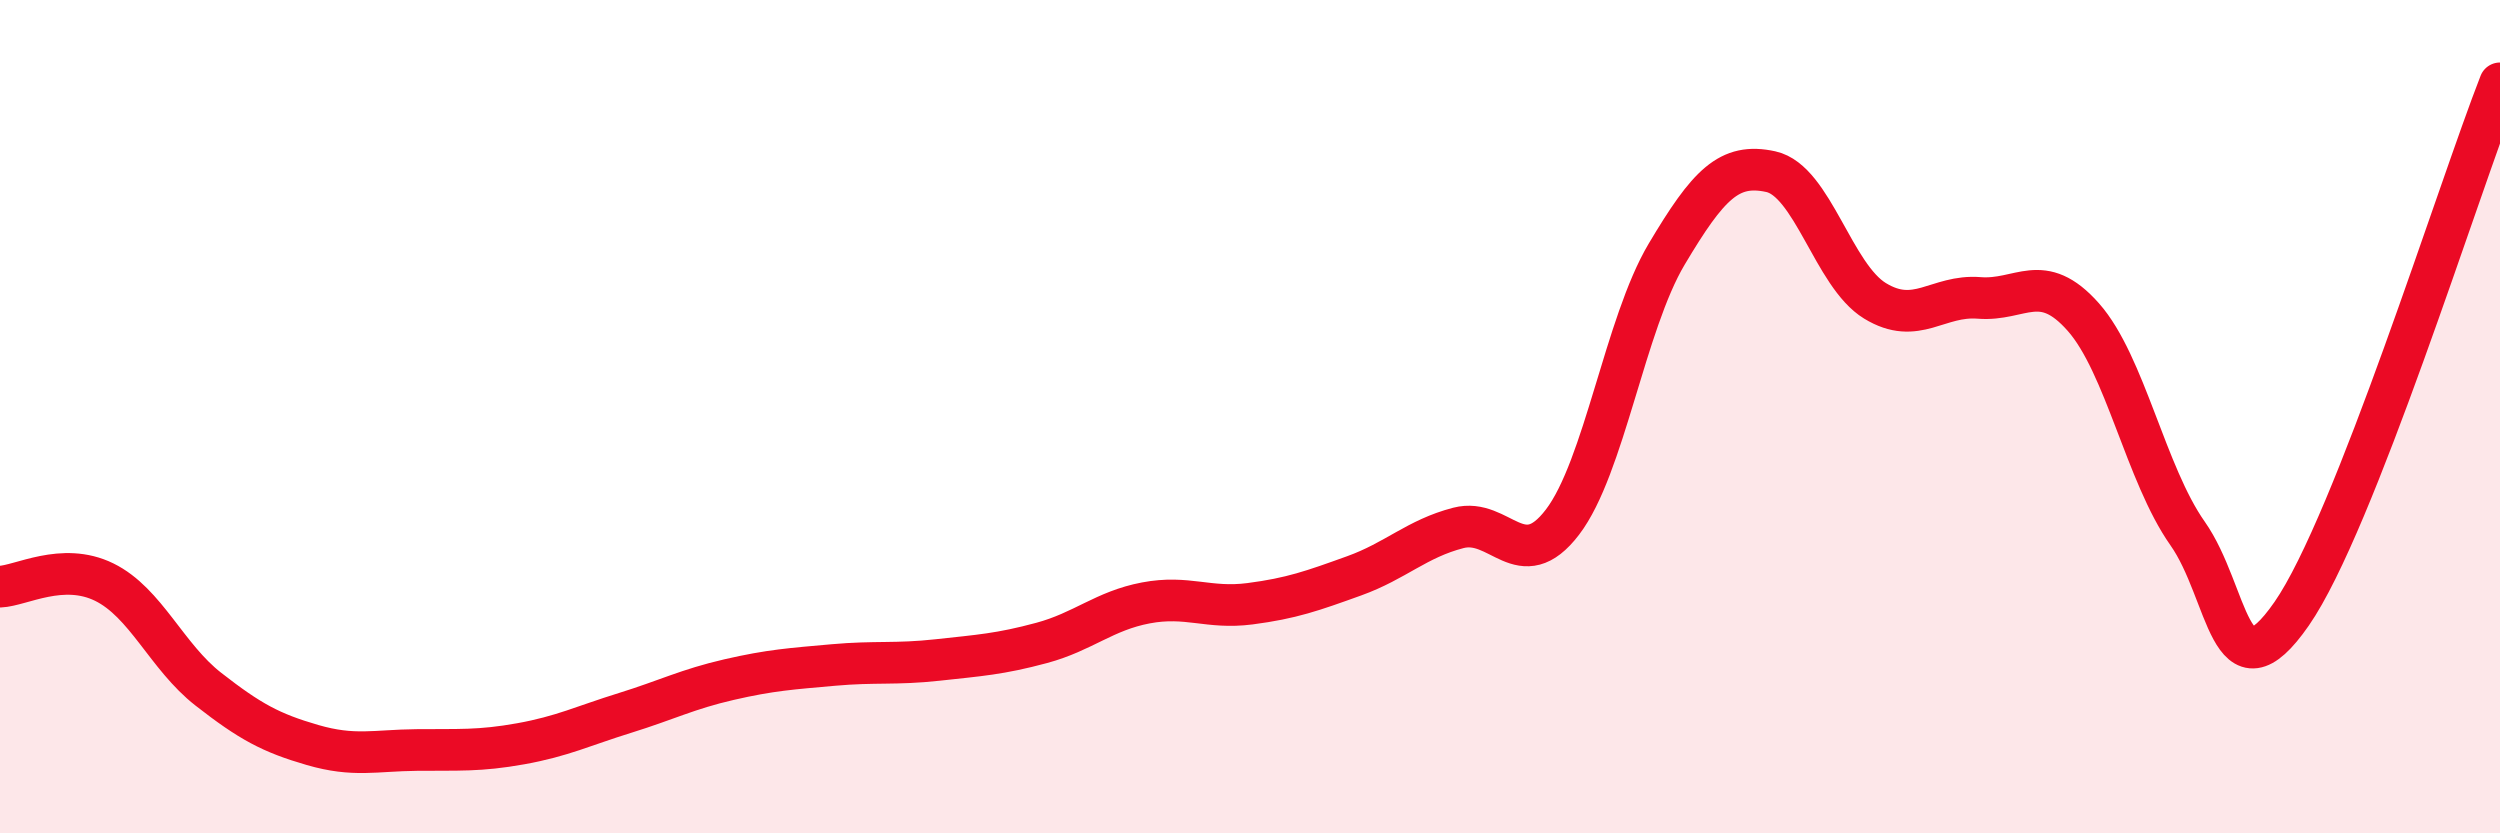
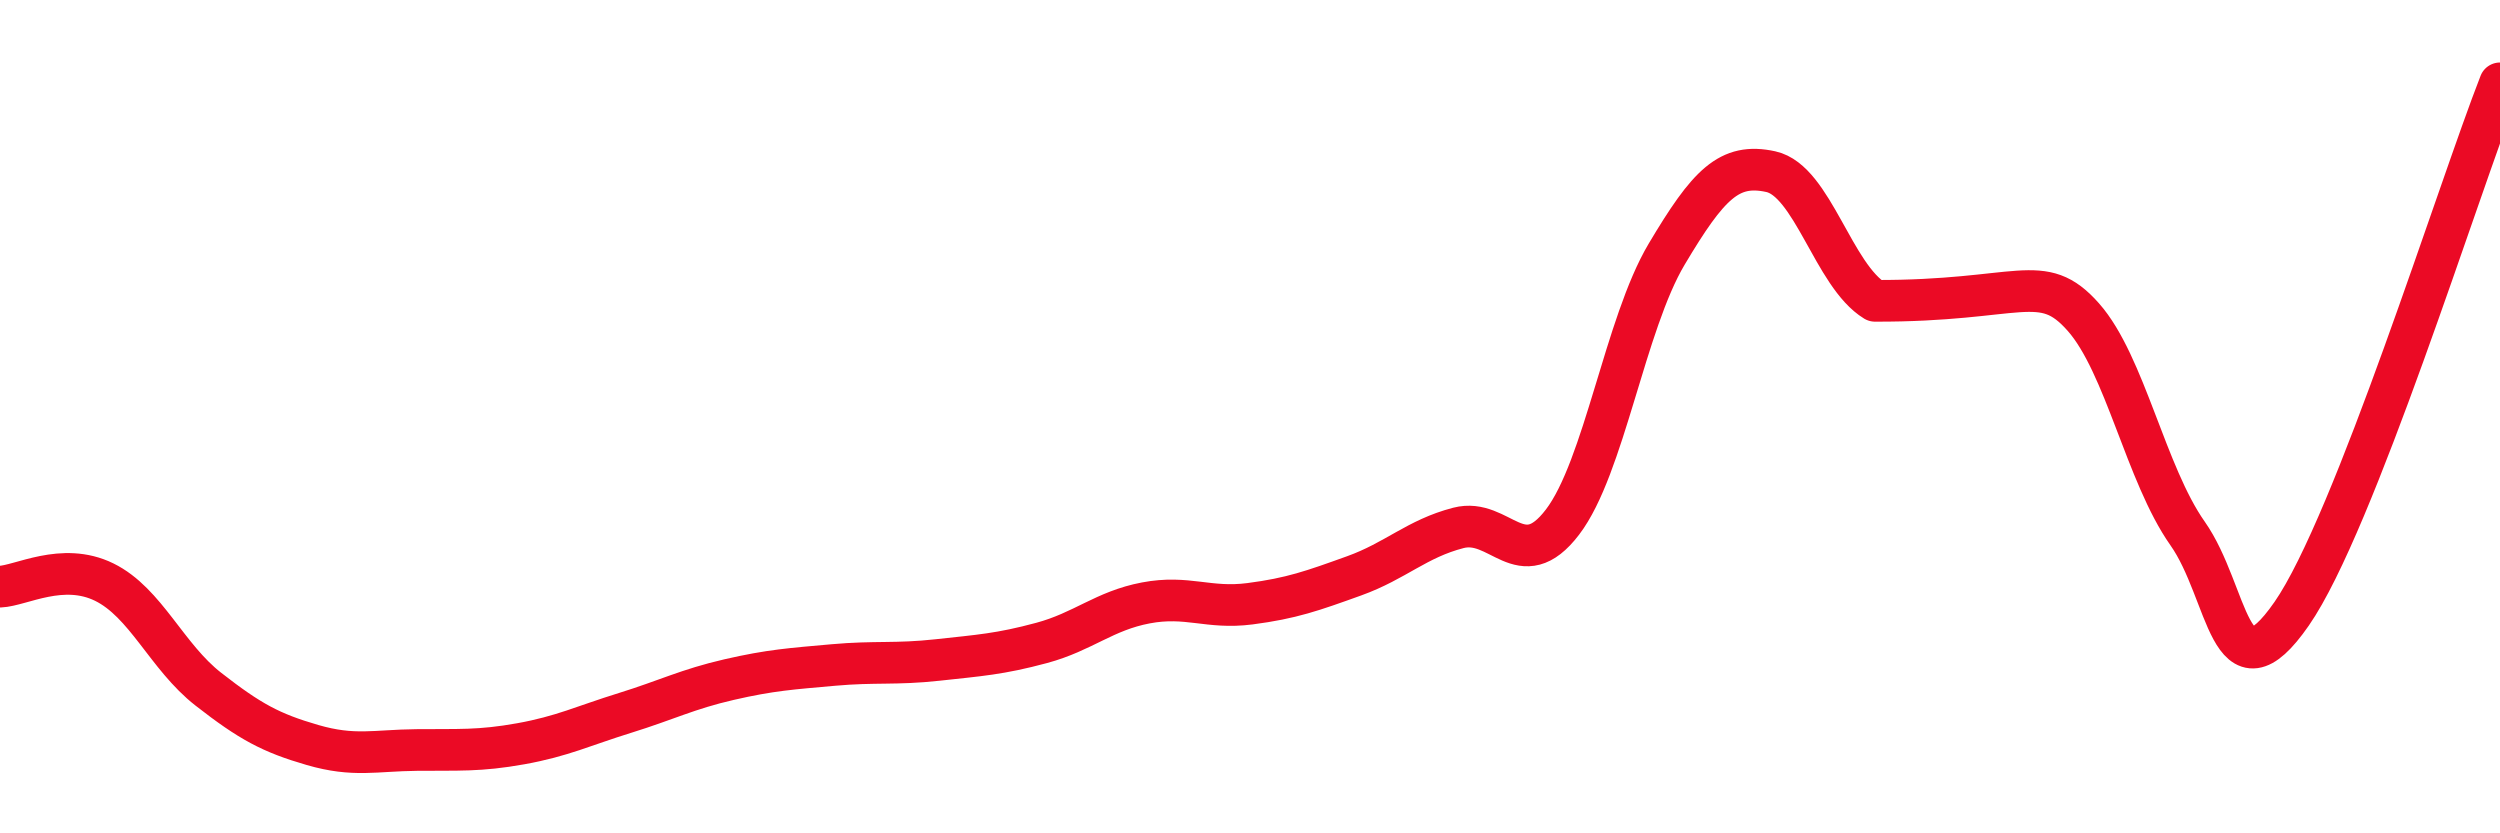
<svg xmlns="http://www.w3.org/2000/svg" width="60" height="20" viewBox="0 0 60 20">
-   <path d="M 0,14.08 C 0.5,14.06 1.5,13.48 2.5,13.97 C 3.5,14.46 4,15.76 5,16.54 C 6,17.32 6.5,17.59 7.5,17.88 C 8.5,18.17 9,18.01 10,18 C 11,17.99 11.5,18.03 12.5,17.85 C 13.5,17.67 14,17.42 15,17.11 C 16,16.8 16.5,16.54 17.5,16.31 C 18.5,16.08 19,16.05 20,15.96 C 21,15.87 21.5,15.95 22.5,15.84 C 23.5,15.73 24,15.7 25,15.43 C 26,15.16 26.5,14.66 27.5,14.47 C 28.5,14.28 29,14.62 30,14.49 C 31,14.36 31.5,14.18 32.5,13.82 C 33.5,13.46 34,12.93 35,12.67 C 36,12.41 36.5,13.84 37.5,12.53 C 38.5,11.22 39,7.78 40,6.1 C 41,4.42 41.5,3.9 42.5,4.12 C 43.5,4.34 44,6.61 45,7.22 C 46,7.83 46.5,7.07 47.5,7.15 C 48.5,7.23 49,6.48 50,7.61 C 51,8.74 51.5,11.38 52.5,12.8 C 53.5,14.22 53.5,16.89 55,14.73 C 56.5,12.57 59,4.55 60,2L60 20L0 20Z" fill="#EB0A25" opacity="0.1" stroke-linecap="round" stroke-linejoin="round" />
-   <path d="M 0,14.08 C 0.5,14.06 1.5,13.48 2.5,13.97 C 3.5,14.46 4,15.76 5,16.54 C 6,17.32 6.5,17.59 7.5,17.88 C 8.5,18.17 9,18.01 10,18 C 11,17.99 11.5,18.03 12.5,17.85 C 13.5,17.67 14,17.42 15,17.11 C 16,16.8 16.5,16.54 17.5,16.31 C 18.5,16.08 19,16.05 20,15.96 C 21,15.87 21.5,15.95 22.5,15.84 C 23.5,15.73 24,15.7 25,15.43 C 26,15.16 26.5,14.66 27.5,14.47 C 28.5,14.28 29,14.62 30,14.49 C 31,14.36 31.5,14.18 32.5,13.82 C 33.5,13.46 34,12.93 35,12.67 C 36,12.41 36.5,13.84 37.5,12.53 C 38.5,11.22 39,7.78 40,6.1 C 41,4.42 41.5,3.9 42.5,4.12 C 43.5,4.34 44,6.61 45,7.22 C 46,7.83 46.5,7.07 47.5,7.15 C 48.5,7.23 49,6.48 50,7.61 C 51,8.74 51.5,11.38 52.5,12.8 C 53.5,14.22 53.5,16.89 55,14.73 C 56.5,12.57 59,4.55 60,2" stroke="#EB0A25" stroke-width="1" fill="none" stroke-linecap="round" stroke-linejoin="round" />
+   <path d="M 0,14.08 C 0.5,14.06 1.5,13.48 2.5,13.97 C 3.5,14.46 4,15.76 5,16.54 C 6,17.32 6.5,17.59 7.5,17.88 C 8.5,18.17 9,18.01 10,18 C 11,17.99 11.5,18.03 12.5,17.85 C 13.5,17.67 14,17.42 15,17.11 C 16,16.8 16.5,16.54 17.5,16.31 C 18.5,16.08 19,16.05 20,15.96 C 21,15.87 21.5,15.95 22.5,15.84 C 23.5,15.73 24,15.7 25,15.43 C 26,15.16 26.5,14.66 27.5,14.47 C 28.5,14.28 29,14.62 30,14.49 C 31,14.36 31.5,14.18 32.5,13.82 C 33.5,13.46 34,12.93 35,12.67 C 36,12.41 36.5,13.84 37.5,12.53 C 38.5,11.22 39,7.78 40,6.1 C 41,4.42 41.5,3.9 42.5,4.12 C 43.5,4.34 44,6.61 45,7.22 C 48.5,7.23 49,6.48 50,7.61 C 51,8.74 51.5,11.38 52.5,12.8 C 53.5,14.22 53.5,16.89 55,14.73 C 56.5,12.57 59,4.55 60,2" stroke="#EB0A25" stroke-width="1" fill="none" stroke-linecap="round" stroke-linejoin="round" />
</svg>